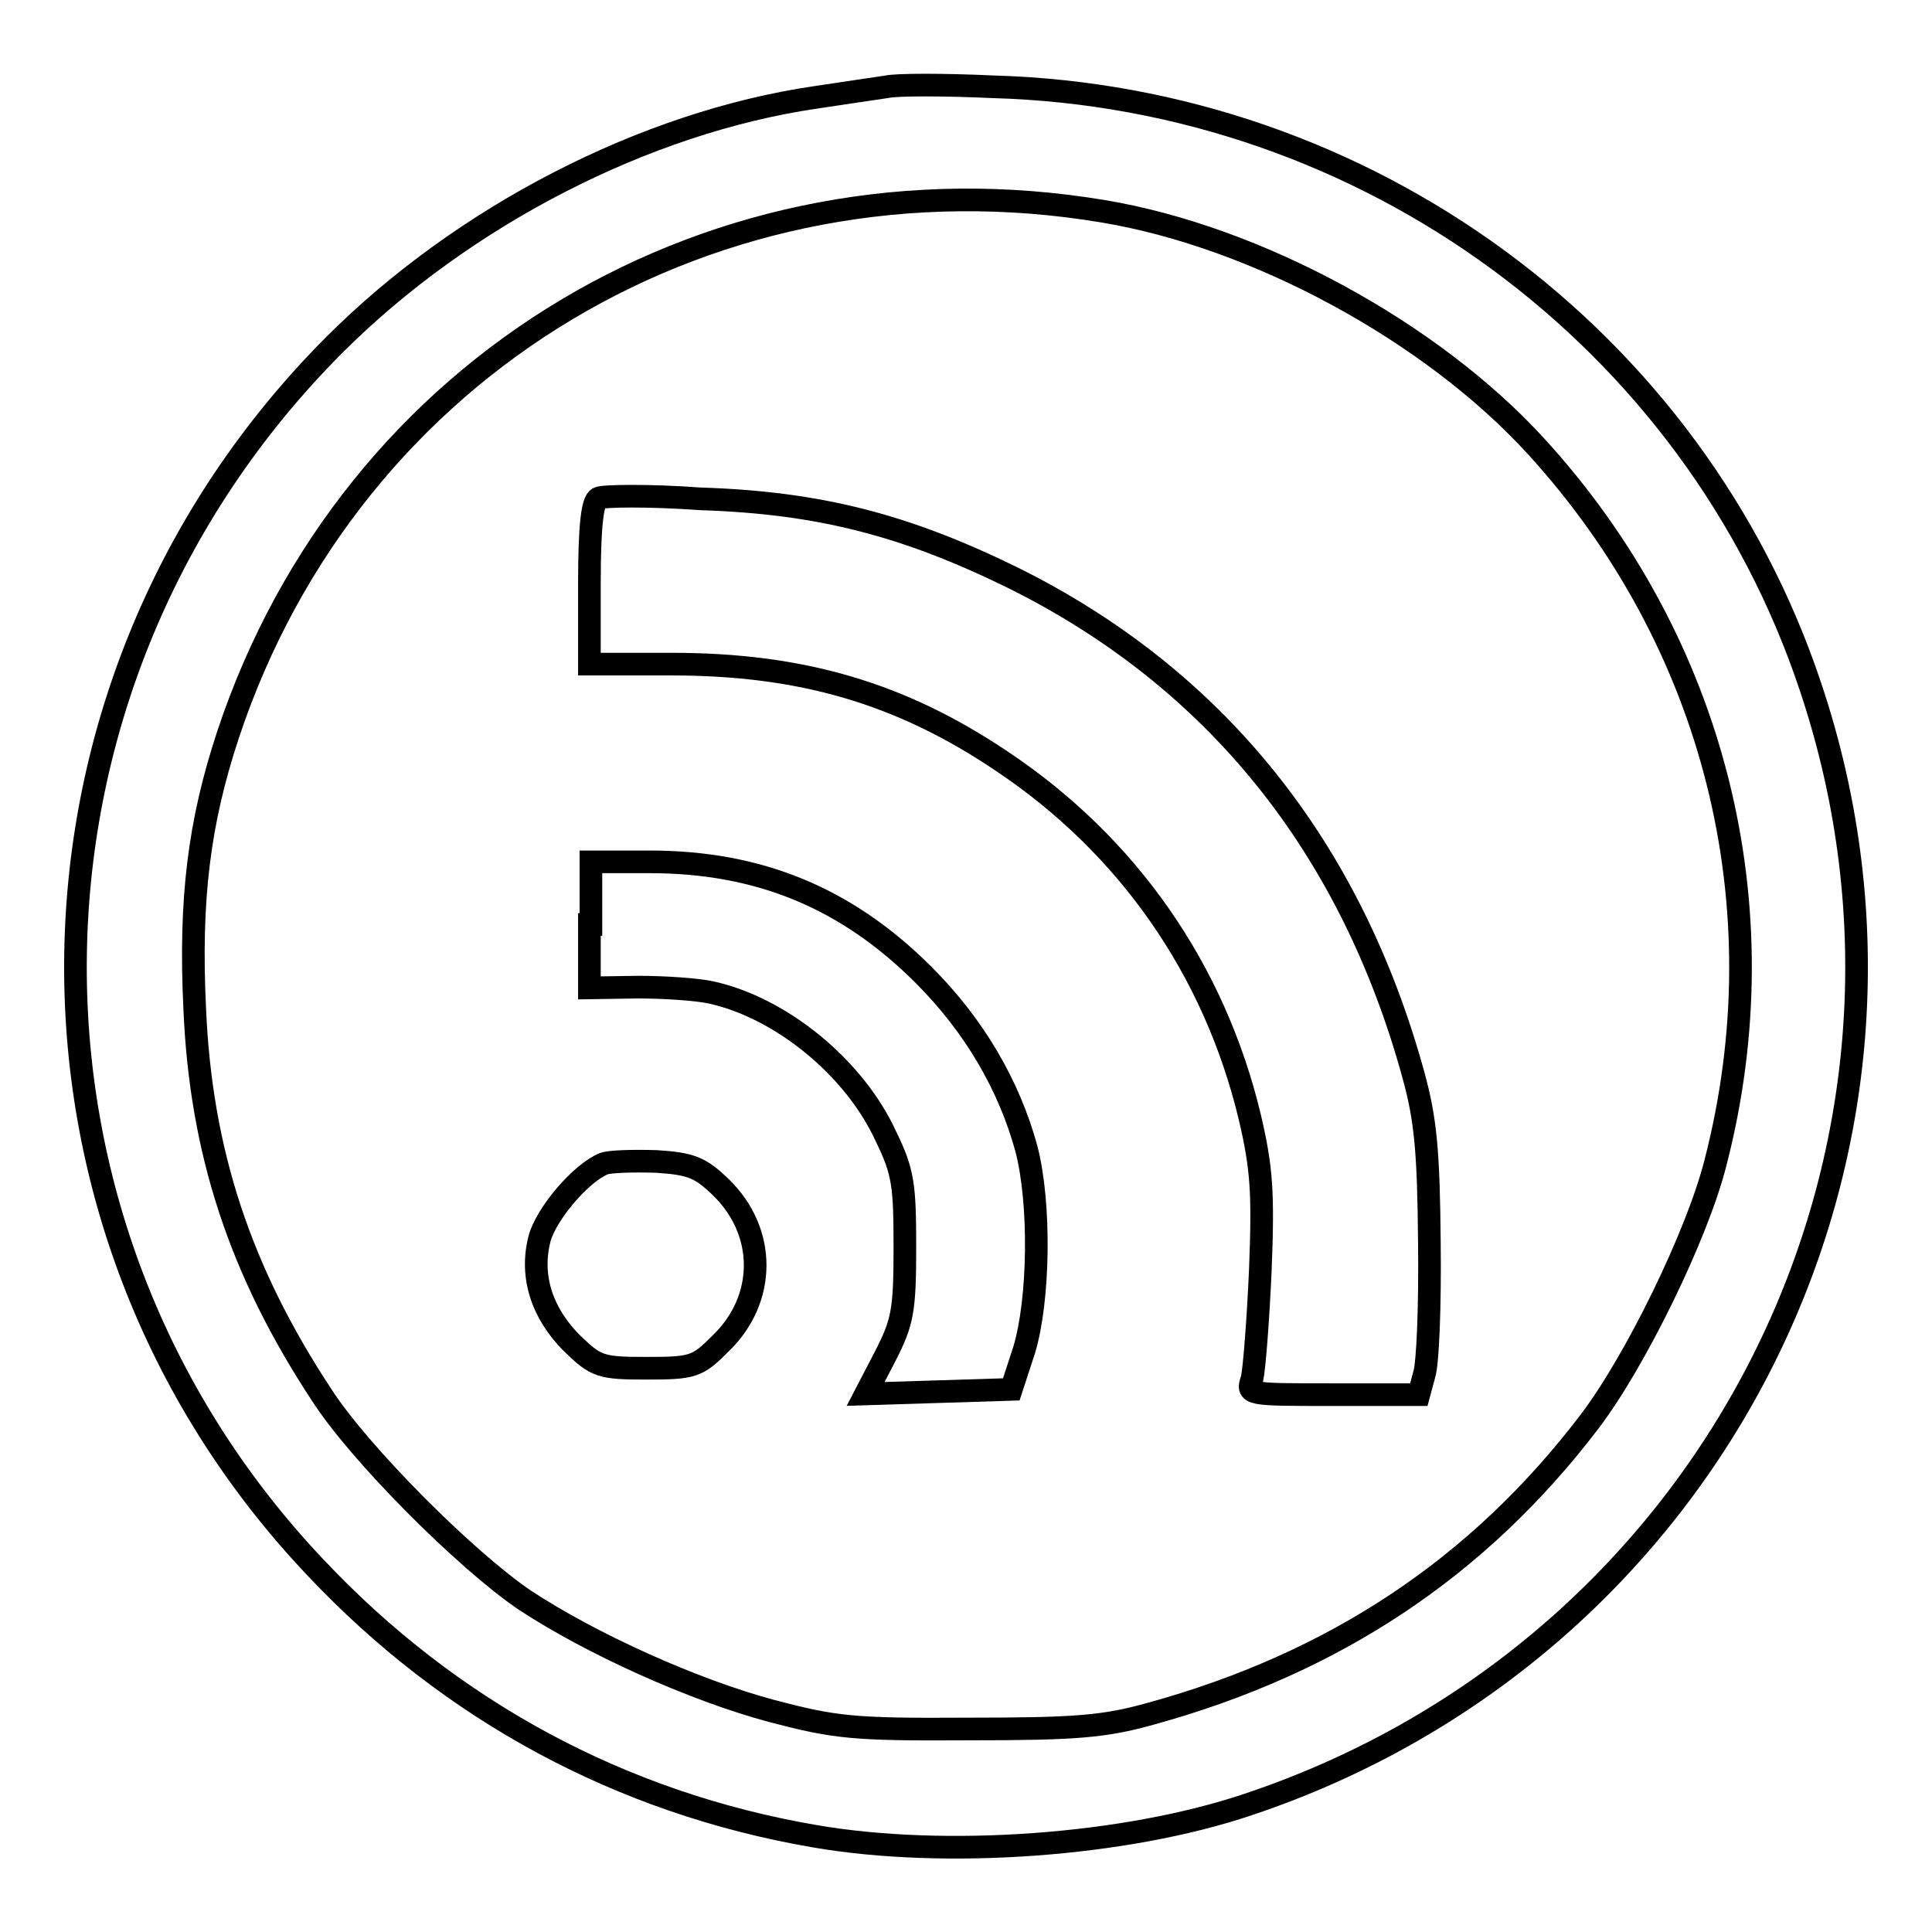
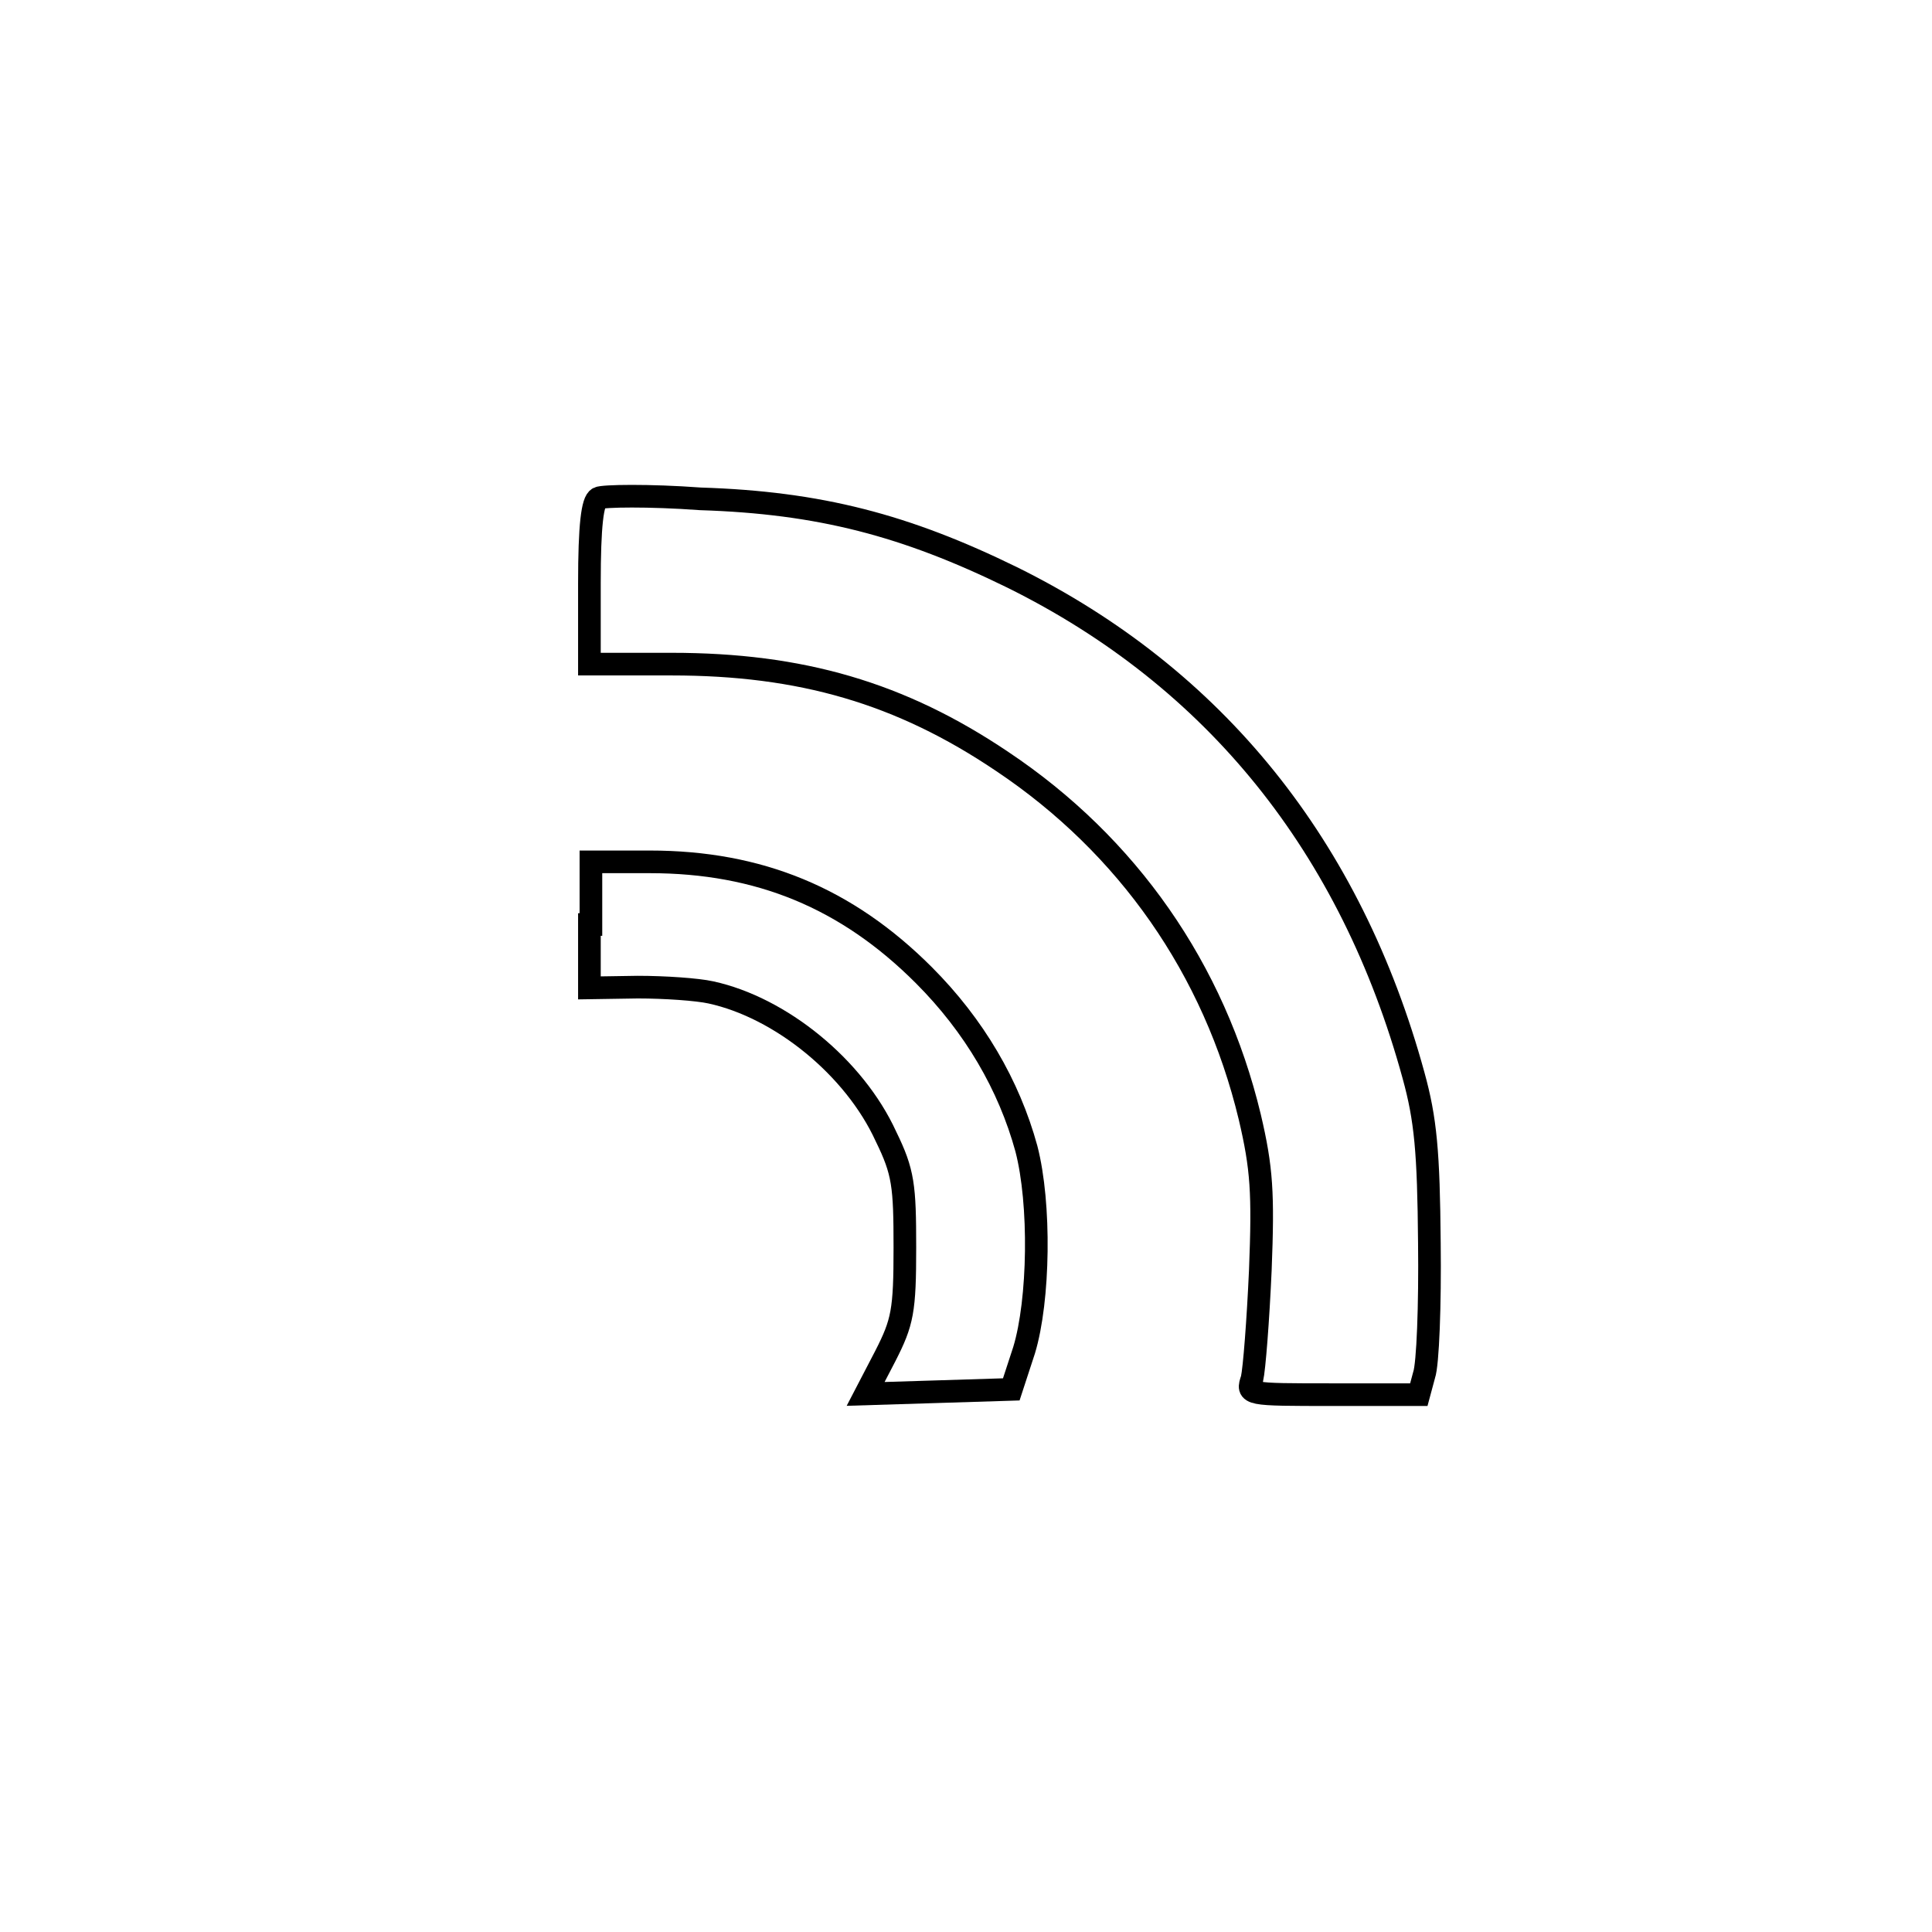
<svg xmlns="http://www.w3.org/2000/svg" version="1.1" x="0px" y="0px" viewBox="0 0 256 256" enable-background="new 0 0 256 256" xml:space="preserve">
  <g>
    <g>
-       <path stroke-width="3" fill-opacity="0" stroke="#000000" d="M117.5,11.5c-1.3,0.2-5.5,0.8-9.4,1.4c-22.6,3.3-46.7,15.7-63.8,32.8C-0.4,90.5-1.6,161.9,41.8,207.7  c17.9,19,40.5,31.2,66.1,35.6c17.3,3,41.2,1.3,57.5-4.2c61.9-20.7,95.1-86.7,74.5-148.1c-15.4-46.2-58.8-78.1-108.3-79.5  C125.1,11.2,118.8,11.2,117.5,11.5z M146.2,28c20.4,3.4,43.5,16,57.3,31.1c23.7,25.9,32.6,61,23.8,95  c-2.4,9.5-10.6,26.3-16.7,34.3c-14.7,19.3-33.8,32-58.2,38.7c-6.1,1.7-9.9,2-24.1,2c-15.4,0.1-17.7-0.2-26.1-2.4  c-10.4-2.8-23.9-8.9-32.7-14.7c-7.8-5.3-21.9-19.4-26.9-27.2c-10.8-16.4-16-32.2-16.8-51.2c-0.7-14.5,0.6-24.7,4.4-36.2  C46.5,48.2,94.9,19.4,146.2,28z" />
      <path stroke-width="3" fill-opacity="0" stroke="#000000" d="M79.3,66c-0.8,0.4-1.2,3.6-1.2,11.3v10.7H89c17.1,0,30.3,3.8,43.8,12.9c16.6,11.1,28.1,27.5,32.8,47.1  c1.6,6.8,1.8,10.1,1.4,20.3c-0.3,6.7-0.8,13.1-1.1,14.4c-0.7,2.1-0.7,2.1,10.7,2.1h11.4l0.7-2.6c0.5-1.4,0.8-9.3,0.7-17.5  c-0.1-12.1-0.5-16.4-2.1-22.2c-8.3-30.3-26.3-52.7-53.2-66c-14.1-6.9-25.5-9.9-41.3-10.4C86,65.6,79.9,65.7,79.3,66z" />
      <path stroke-width="3" fill-opacity="0" stroke="#000000" d="M78.1,122.5v8.4l6.4-0.1c3.6,0,7.9,0.3,9.7,0.7c9.2,2,19,9.9,23.2,19.1c2.3,4.7,2.5,6.5,2.5,14.7  c0,8.4-0.3,9.9-2.6,14.4l-2.6,5l9.7-0.3l9.6-0.3l1.7-5.2c2-6.6,2.2-19.4,0.3-26.7c-2.3-8.4-6.9-16.3-13.6-23  c-10.2-10.2-21.8-15-36.3-15h-7.8V122.5z" />
-       <path stroke-width="3" fill-opacity="0" stroke="#000000" d="M80,154.2c-3,1.2-7.6,6.6-8.5,9.9c-1.3,5,0.3,9.9,4.3,13.9c3.2,3.1,3.8,3.3,9.9,3.3s6.7-0.2,9.7-3.2  c6.2-5.9,6.2-14.9,0.1-20.8c-2.7-2.6-3.9-3.1-8.5-3.4C83.8,153.8,80.7,153.9,80,154.2z" />
    </g>
  </g>
</svg>